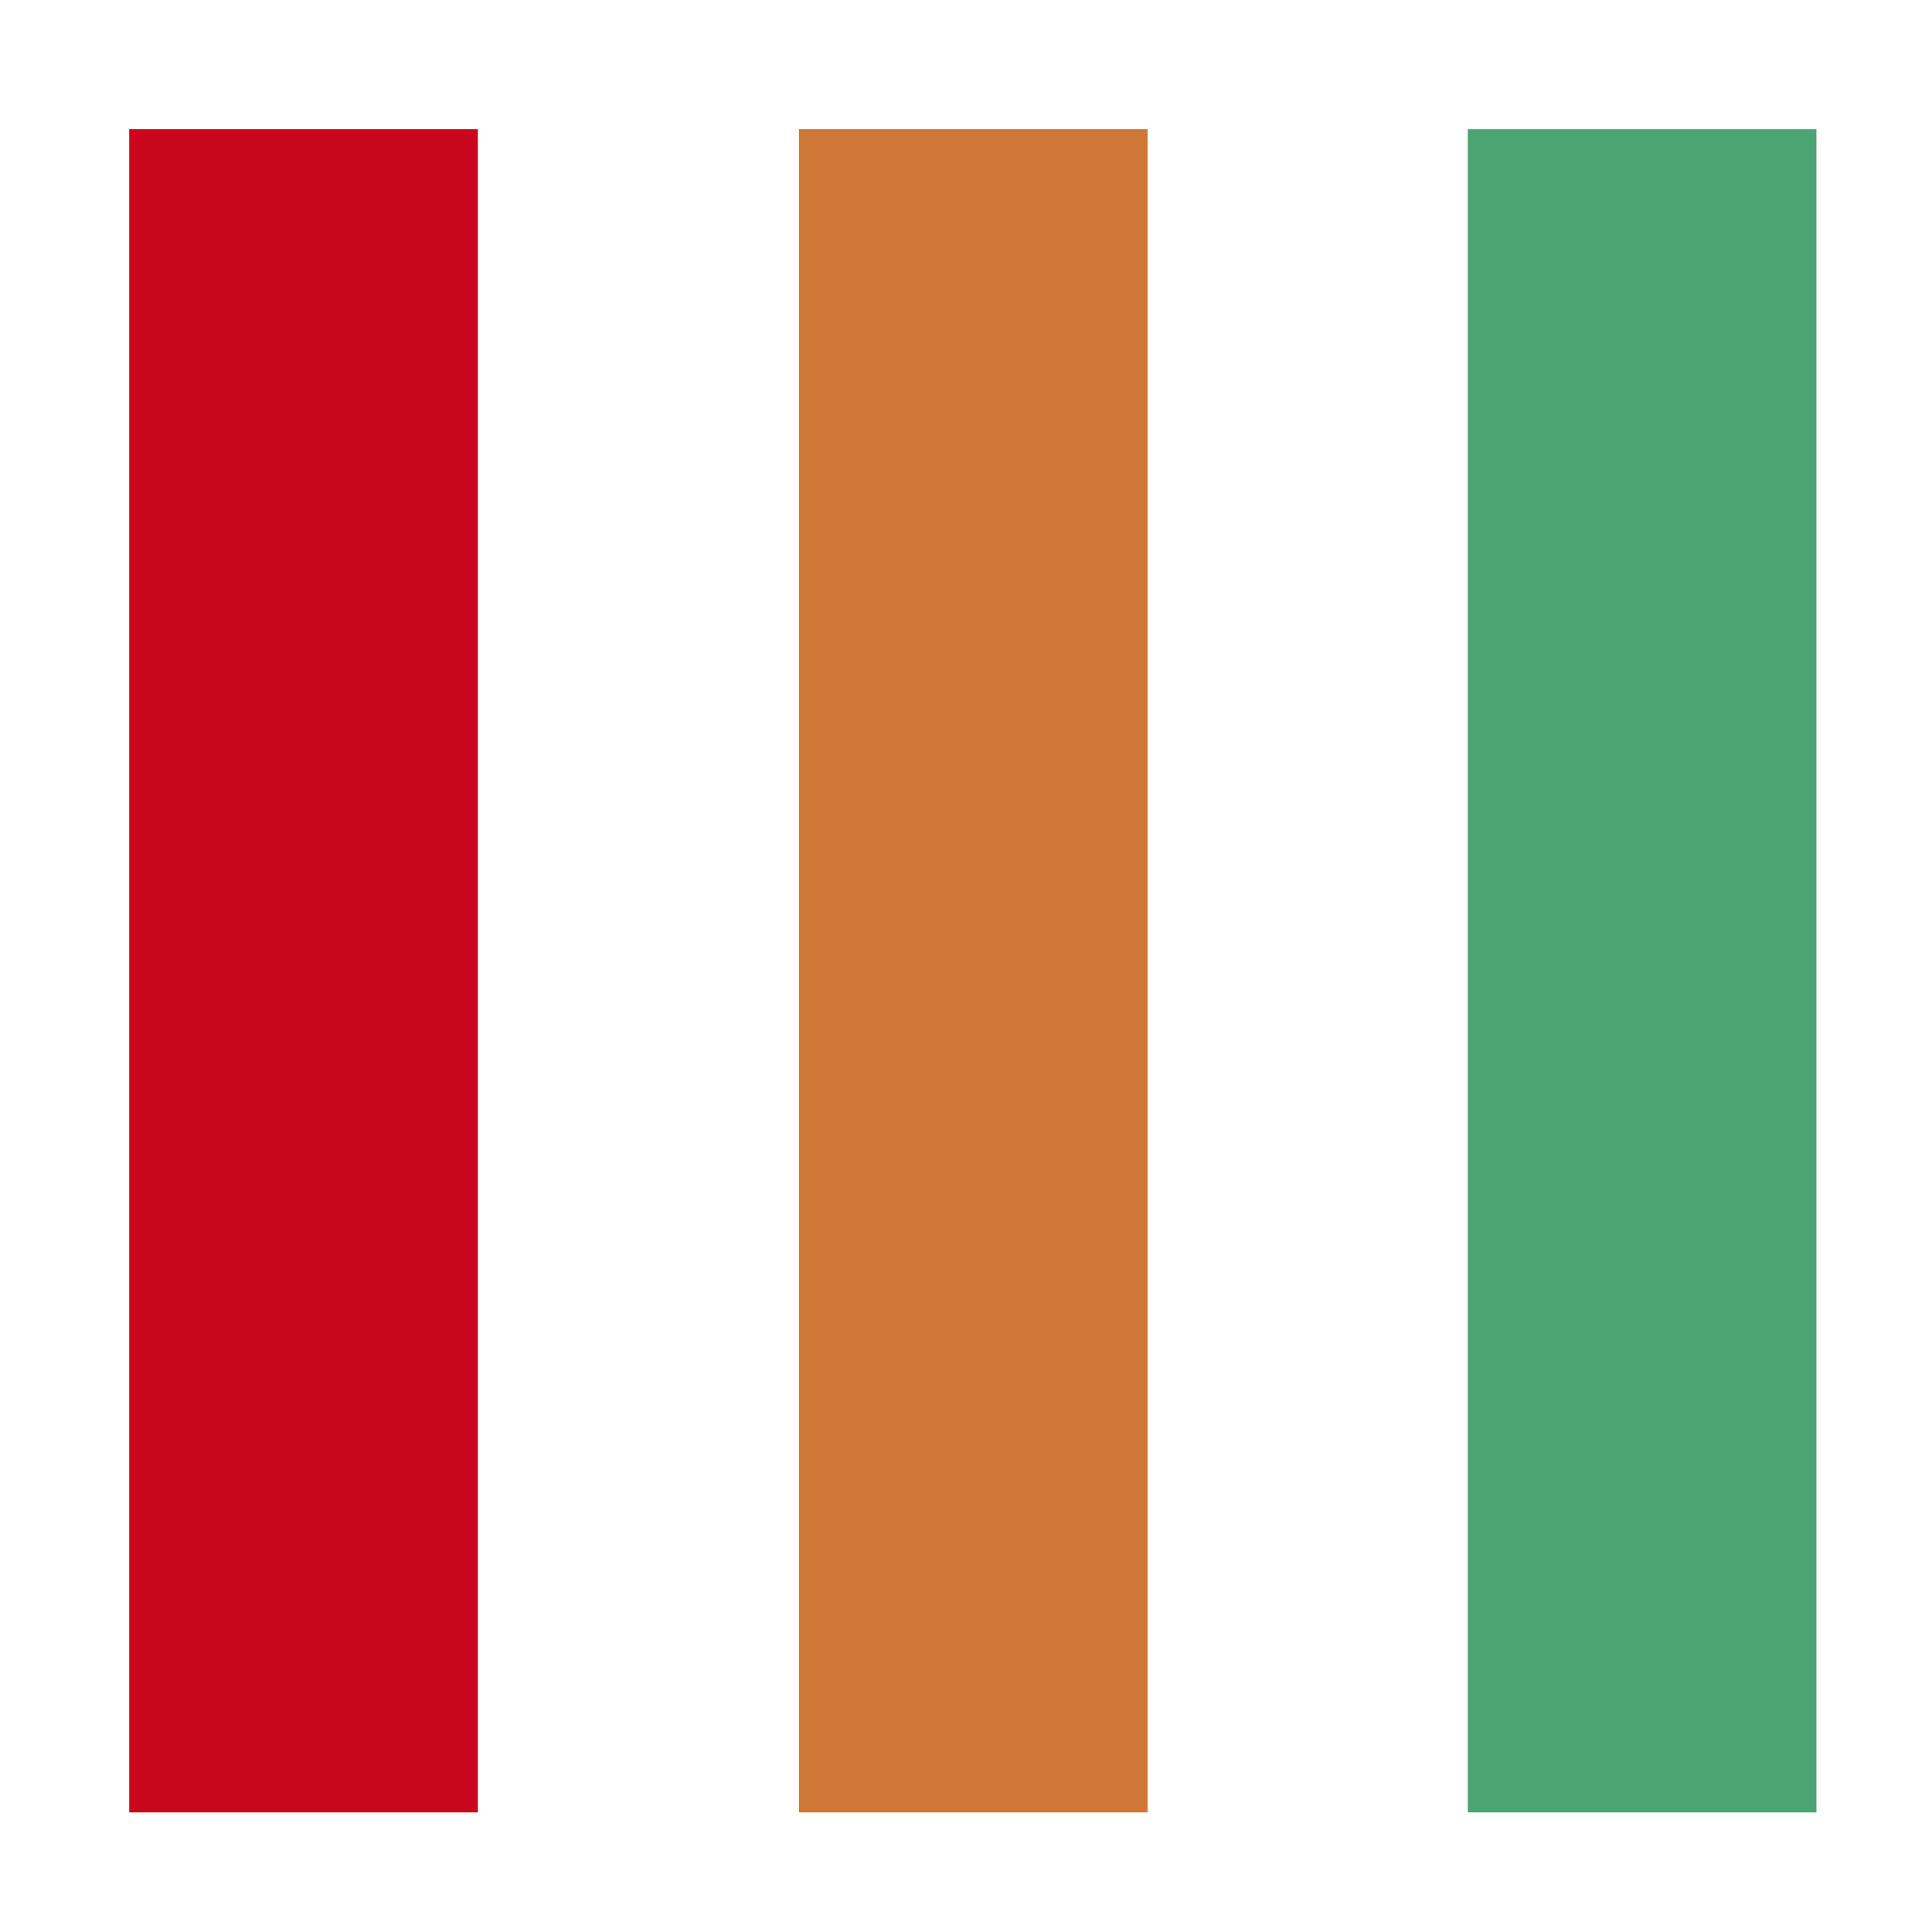
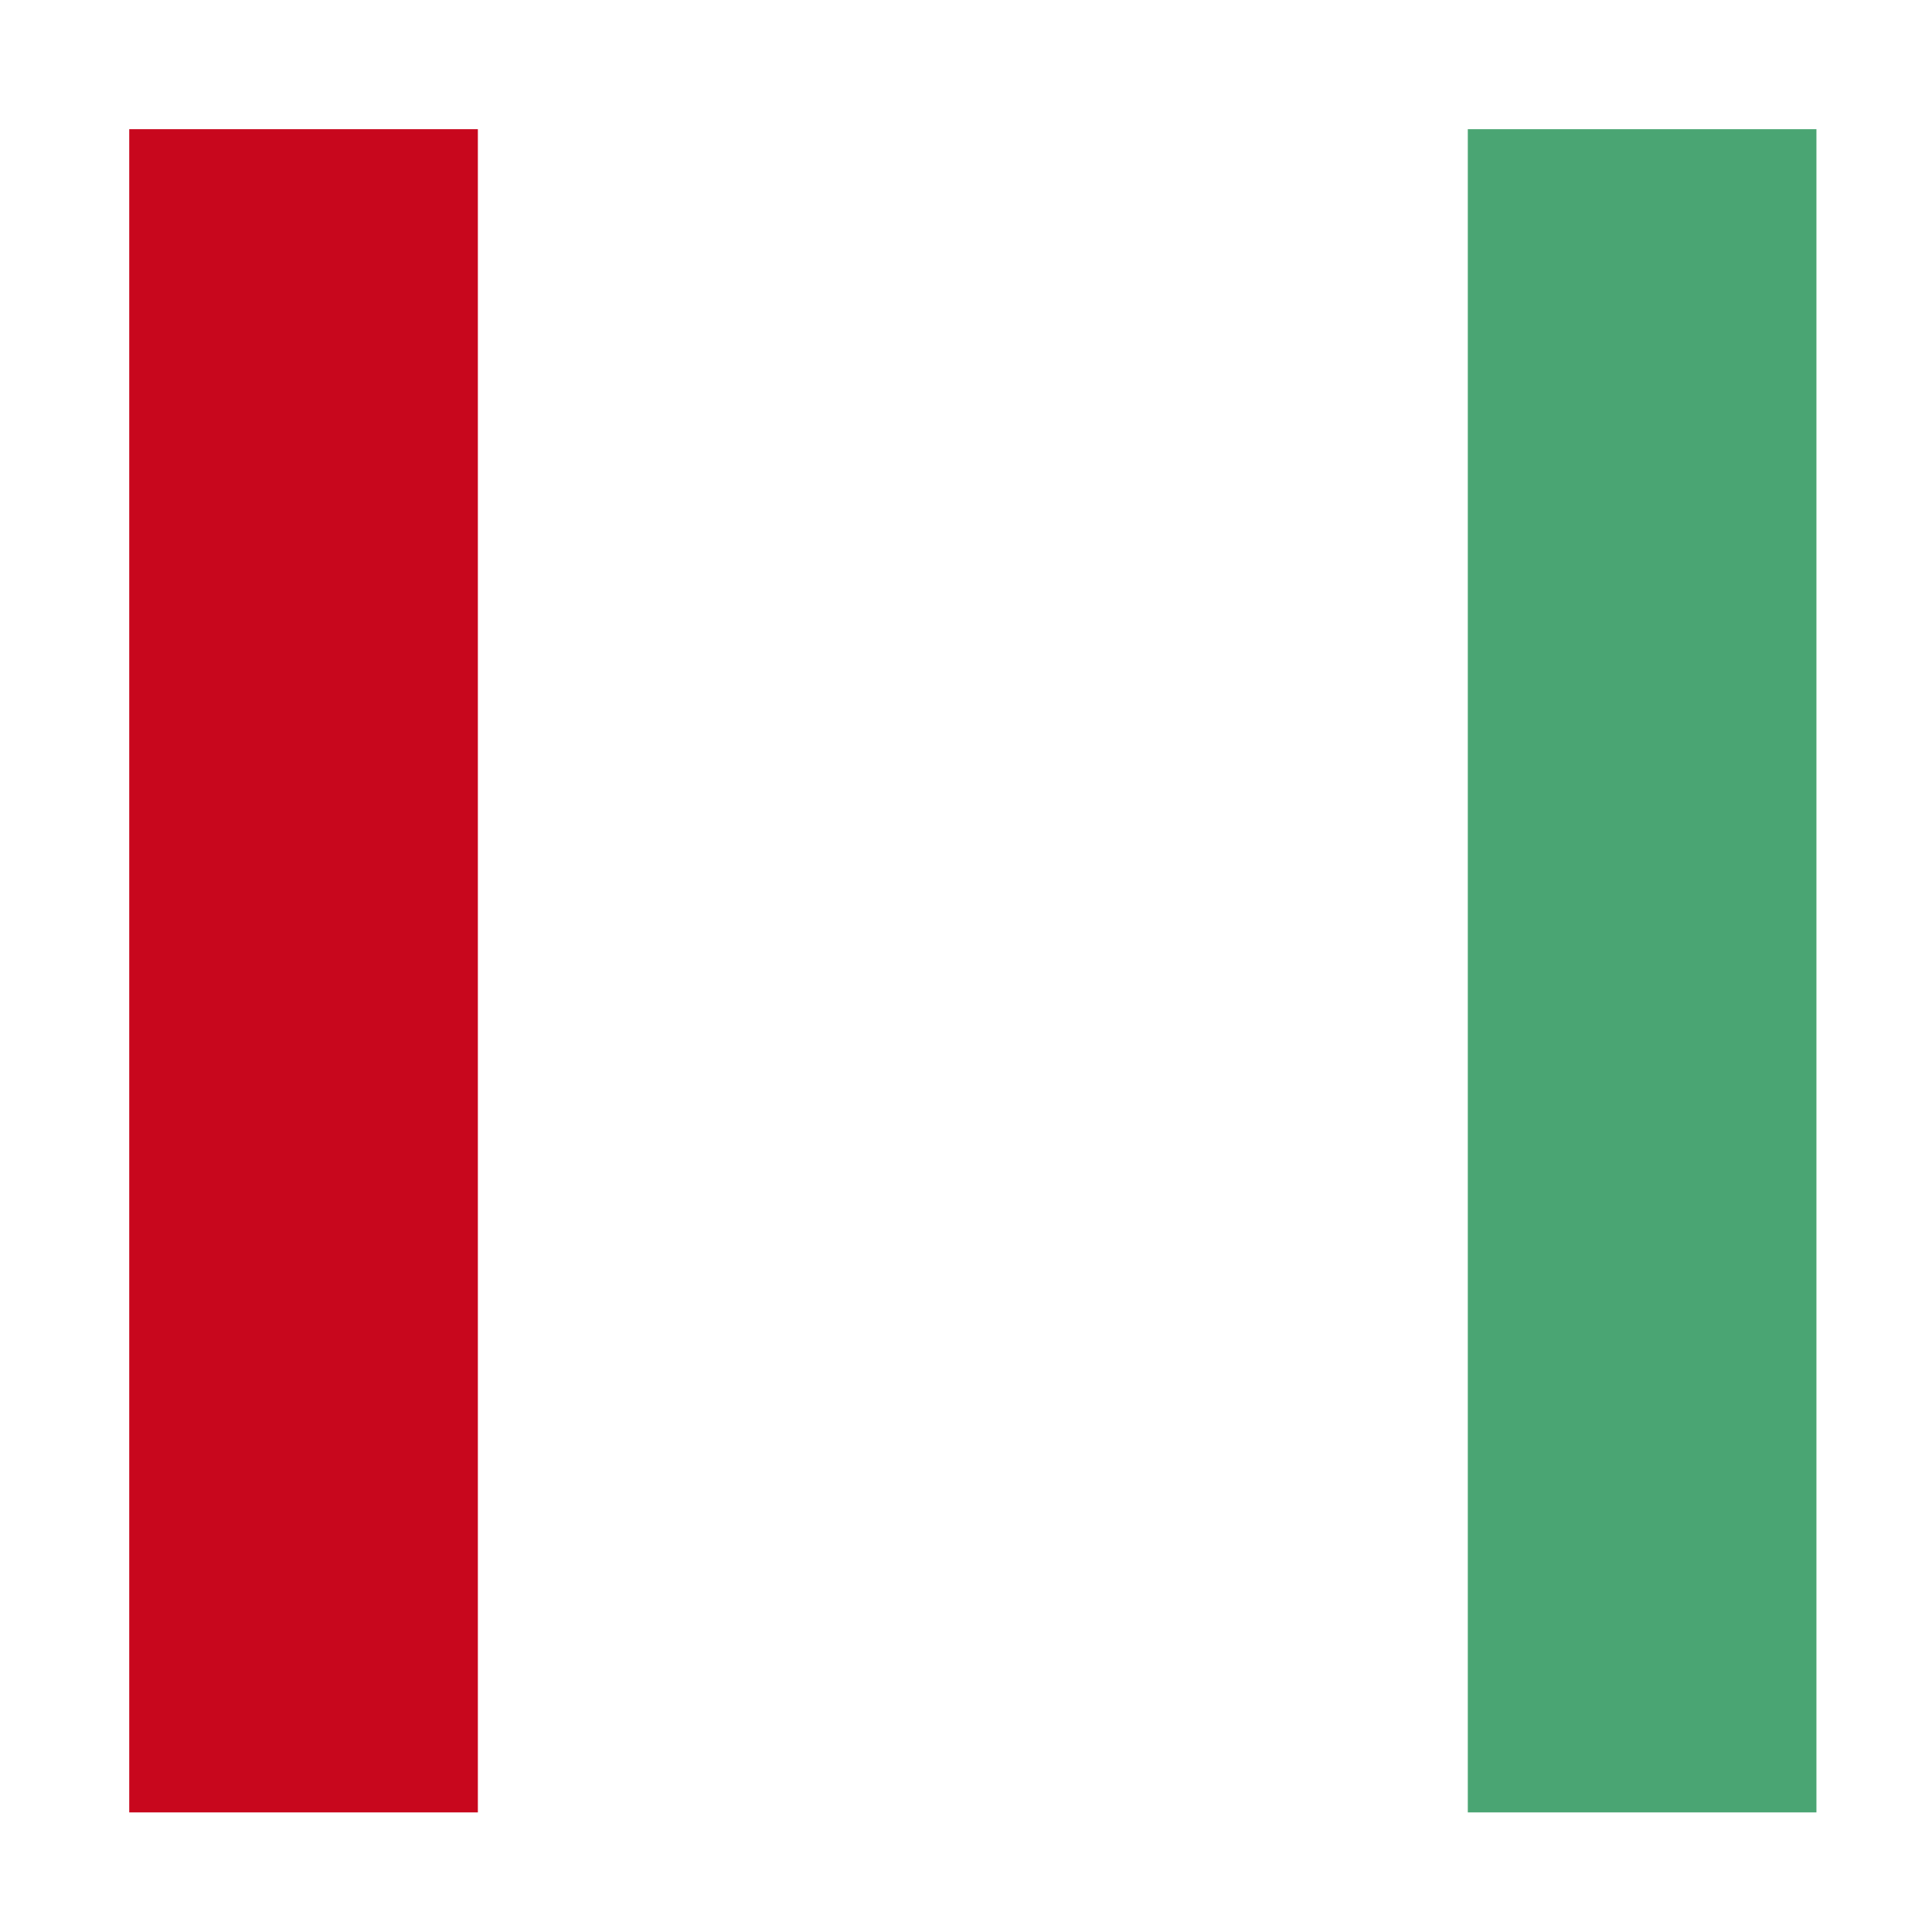
<svg xmlns="http://www.w3.org/2000/svg" xml:space="preserve" width="180px" height="180px" version="1.1" style="shape-rendering:geometricPrecision; text-rendering:geometricPrecision; image-rendering:optimizeQuality; fill-rule:evenodd; clip-rule:evenodd" viewBox="0 0 179.55 179.1">
  <defs>
    <style type="text/css">
   
    .str2 {stroke:#4AA573;stroke-width:1.06;stroke-miterlimit:22.926}
    .str0 {stroke:#C8071D;stroke-width:1.06;stroke-miterlimit:22.926}
    .str1 {stroke:#CF7737;stroke-width:1.06;stroke-miterlimit:22.926}
    .fil3 {fill:#4AA573}
    .fil1 {fill:#C8071D}
    .fil2 {fill:#CF7737}
    .fil0 {fill:white}
   
  </style>
  </defs>
  <g id="Ebene_x0020_1">
-     <rect class="fil0" width="179.55" height="179.1" />
    <rect class="fil1 str0" x="12.54" y="12.31" width="31.34" height="155.37" />
-     <rect class="fil2 str1" x="74.78" y="12.31" width="31.34" height="155.37" />
    <rect class="fil3 str2" x="136.94" y="12.31" width="31.34" height="155.37" />
  </g>
</svg>